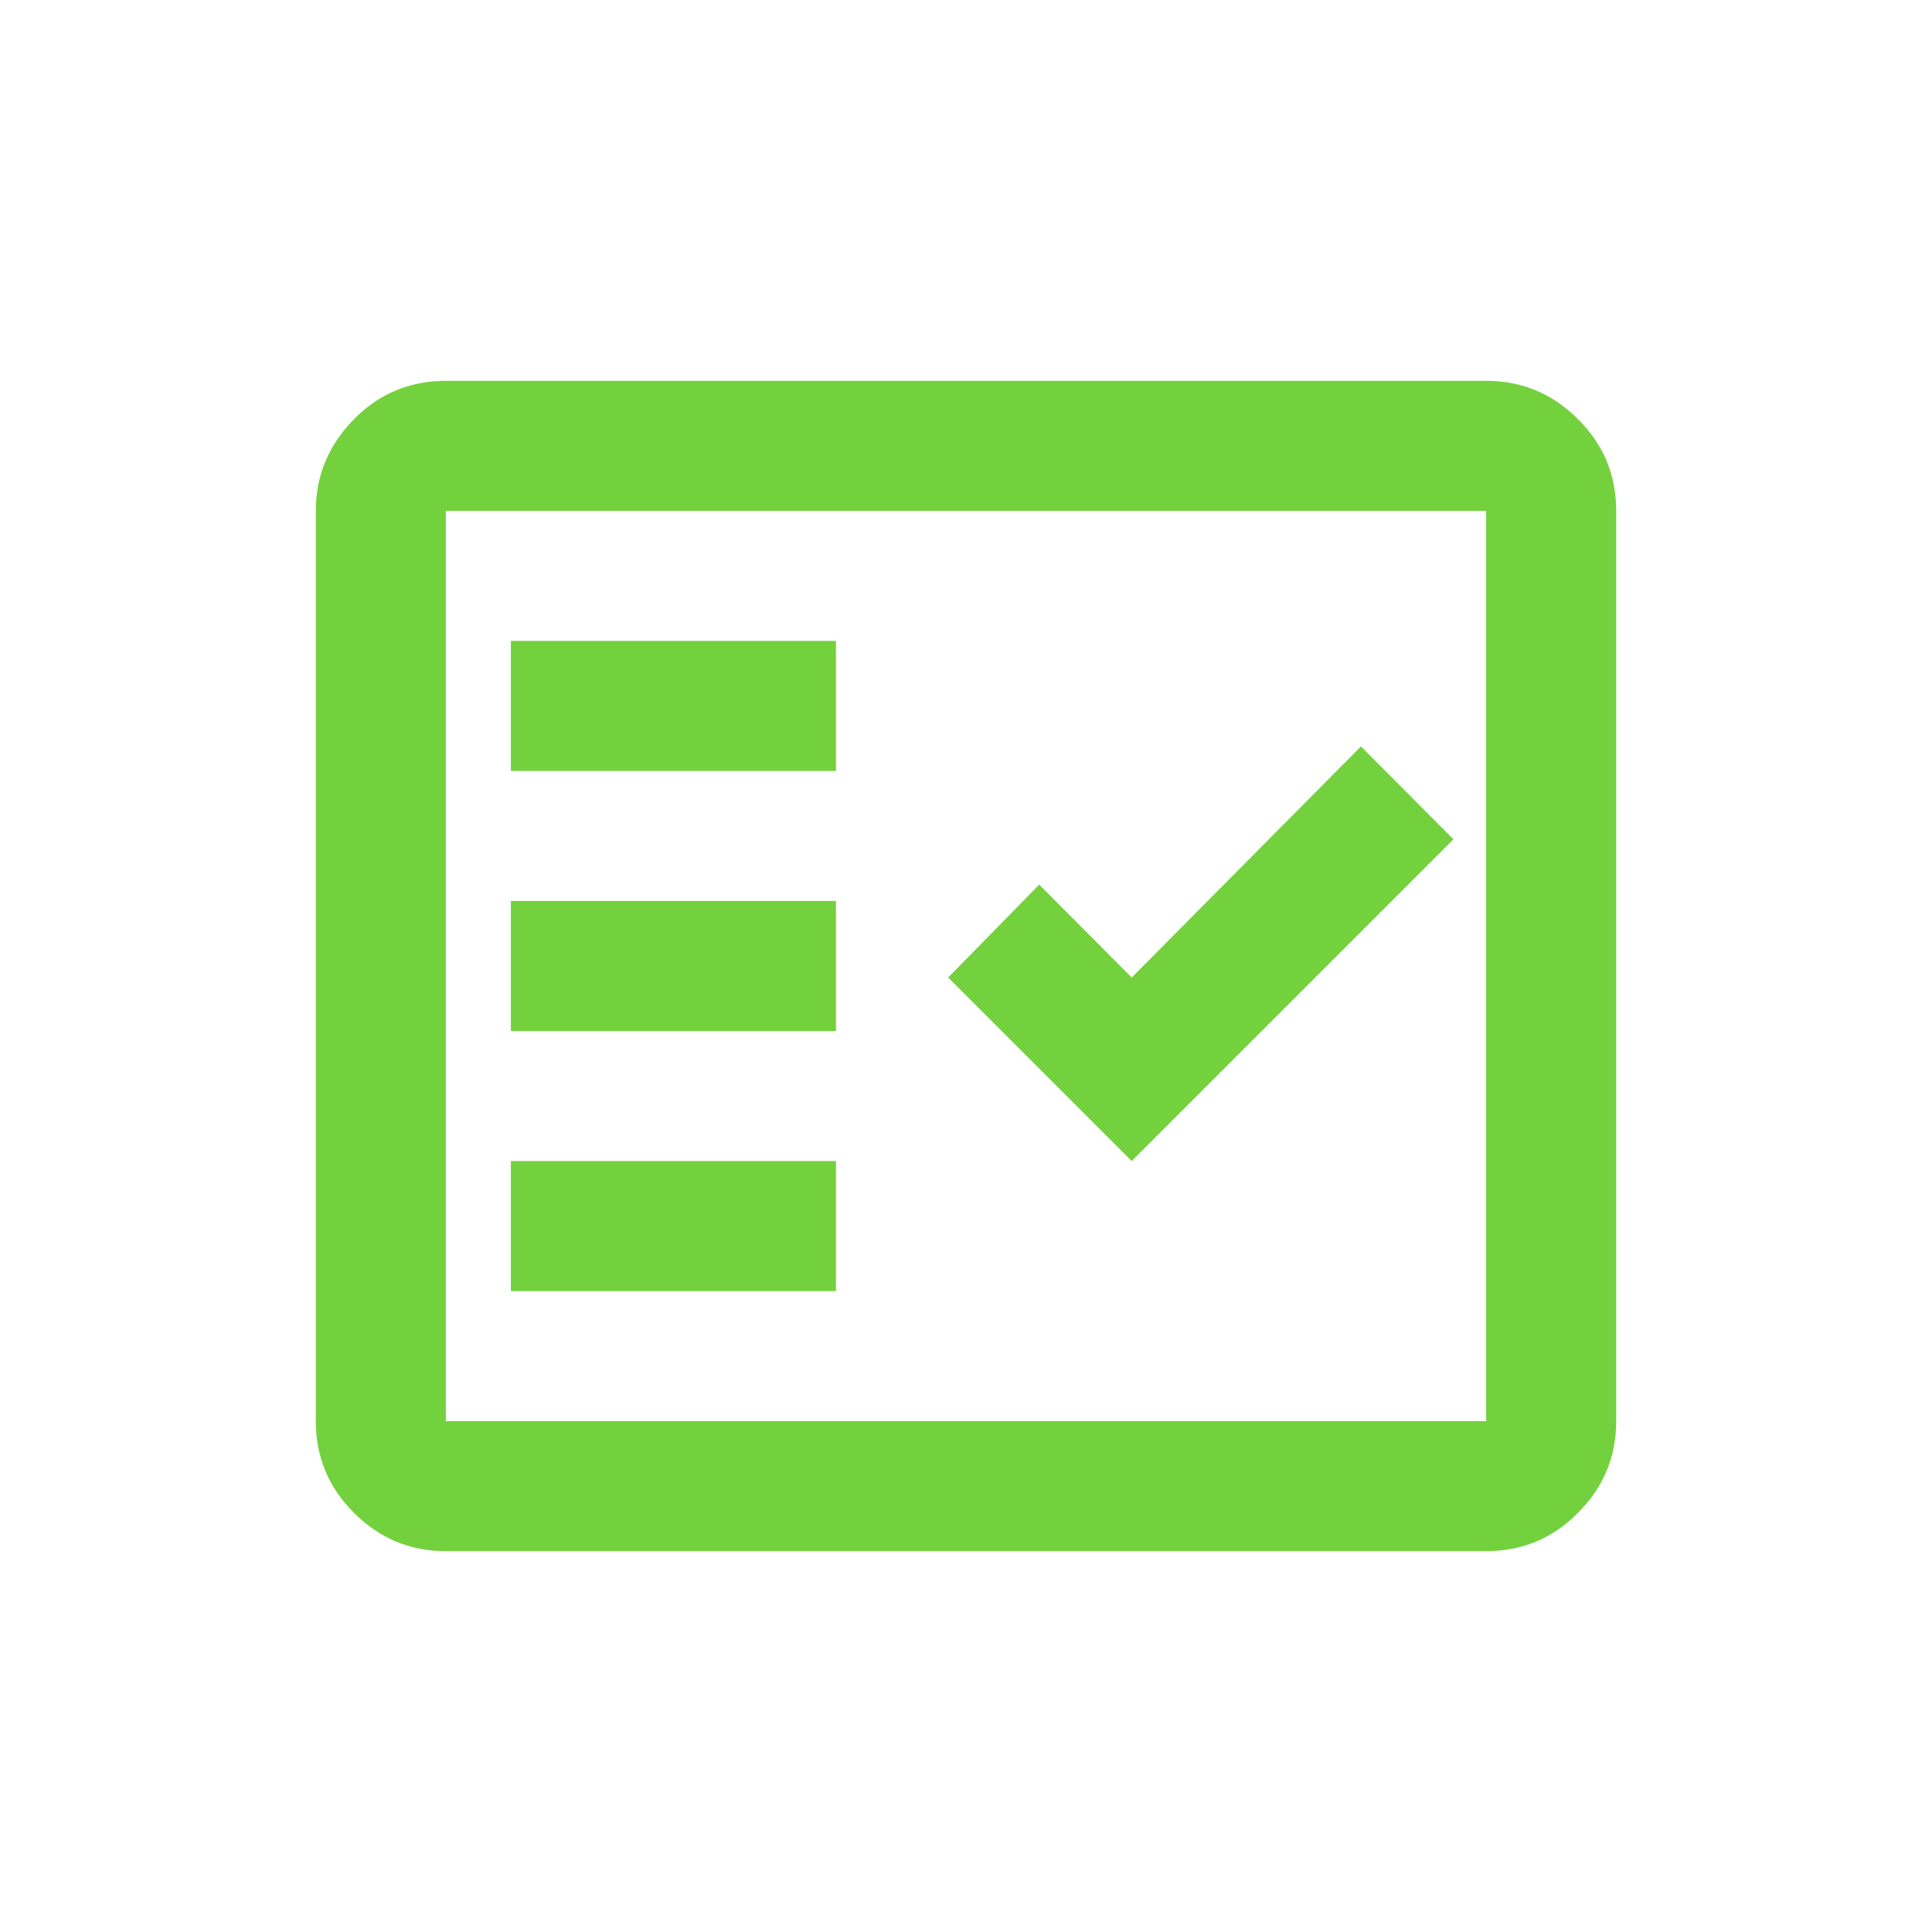
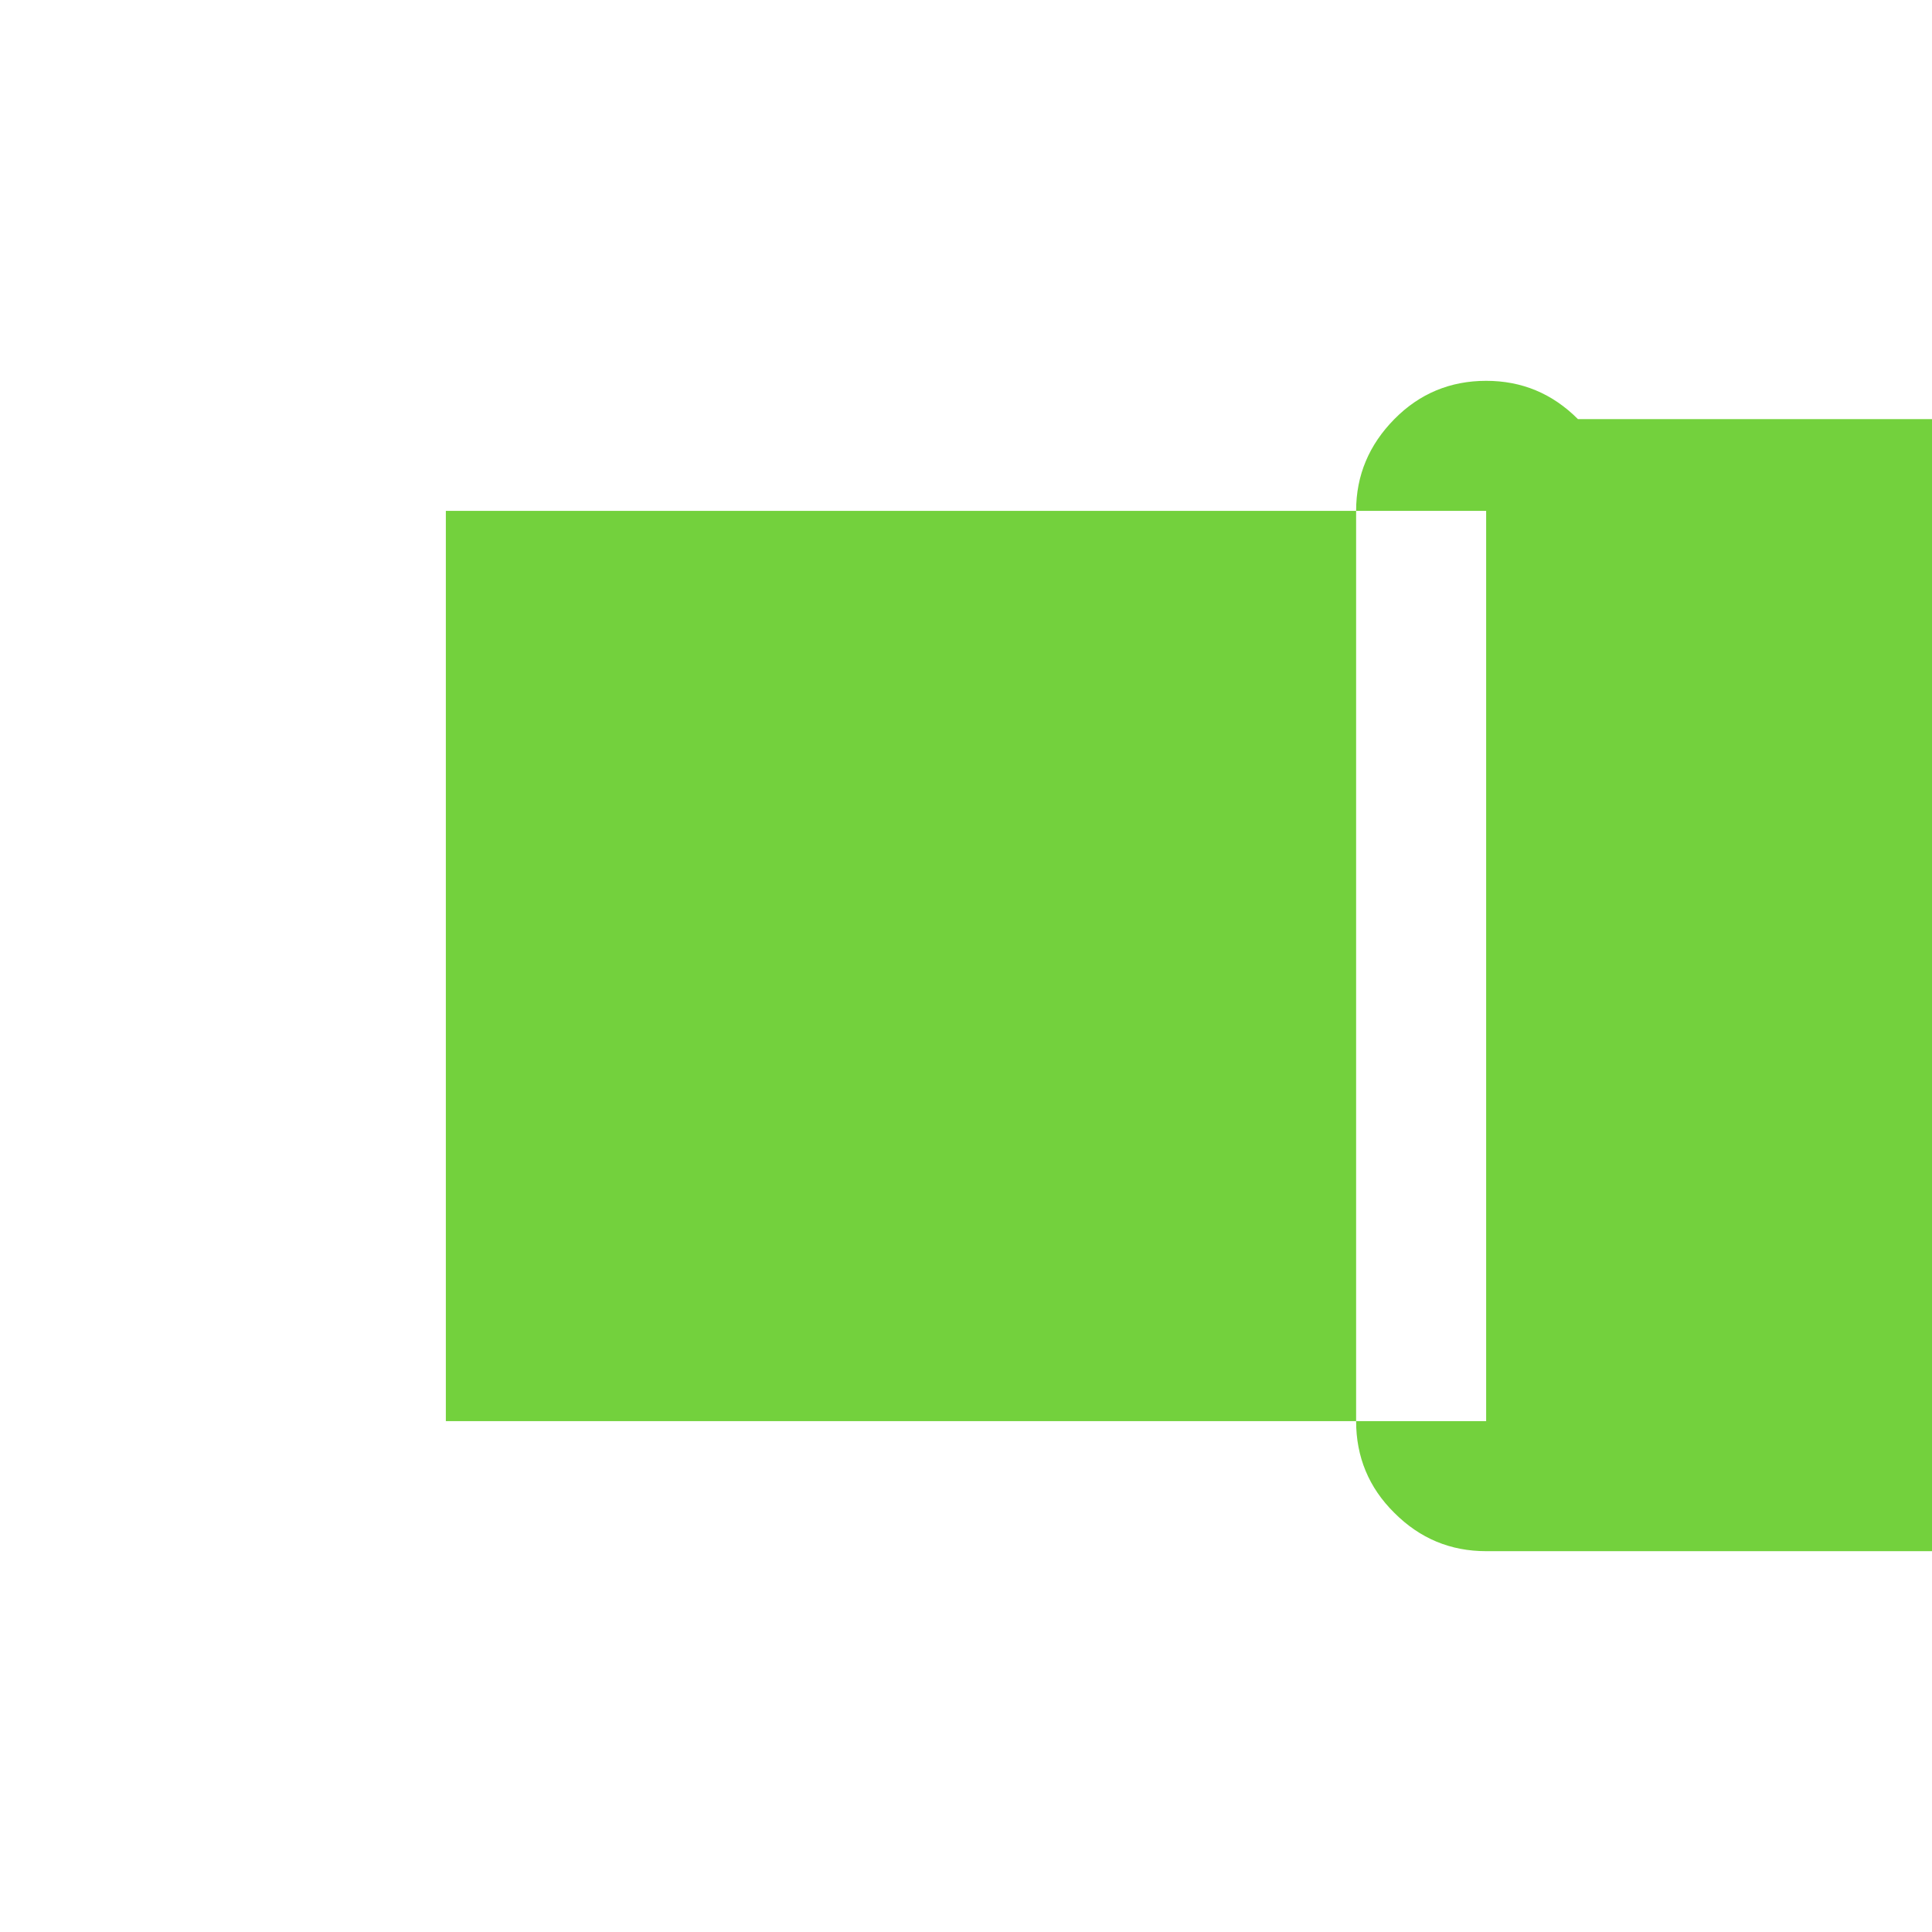
<svg xmlns="http://www.w3.org/2000/svg" width="52" height="52" viewBox="0 0 52 52">
  <g id="icons">
-     <rect width="52" height="52" style="fill: none;" />
-   </g>
+     </g>
  <g id="Layer_1" data-name="Layer 1">
    <g>
-       <rect x="13.75" y="17.25" width="8.75" height="3.5" style="fill: #73d13d;" />
      <rect x="13.75" y="24.25" width="8.75" height="3.5" style="fill: #73d13d;" />
-       <polygon points="39.12 22.59 36.63 20.09 30.46 26.31 27.97 23.81 25.52 26.31 30.46 31.25 39.12 22.59" style="fill: #73d13d;" />
-       <path d="M42.47,11.28c-.69-.69-1.51-1.03-2.47-1.03H12c-.96,0-1.79.34-2.47,1.03s-1.03,1.51-1.03,2.47v24.5c0,.96.34,1.79,1.03,2.47.69.69,1.51,1.03,2.47,1.03h28c.96,0,1.79-.34,2.47-1.03.69-.69,1.03-1.51,1.03-2.47V13.75c0-.96-.34-1.79-1.03-2.47ZM40,38.25H12V13.75h28v24.5Z" style="fill: #73d13d;" />
-       <rect x="13.75" y="31.25" width="8.75" height="3.5" style="fill: #73d13d;" />
+       <path d="M42.47,11.28c-.69-.69-1.51-1.03-2.47-1.03c-.96,0-1.79.34-2.47,1.03s-1.03,1.51-1.03,2.47v24.5c0,.96.34,1.79,1.03,2.47.69.69,1.51,1.03,2.47,1.03h28c.96,0,1.79-.34,2.47-1.03.69-.69,1.03-1.51,1.03-2.47V13.75c0-.96-.34-1.79-1.03-2.47ZM40,38.25H12V13.75h28v24.5Z" style="fill: #73d13d;" />
    </g>
  </g>
</svg>